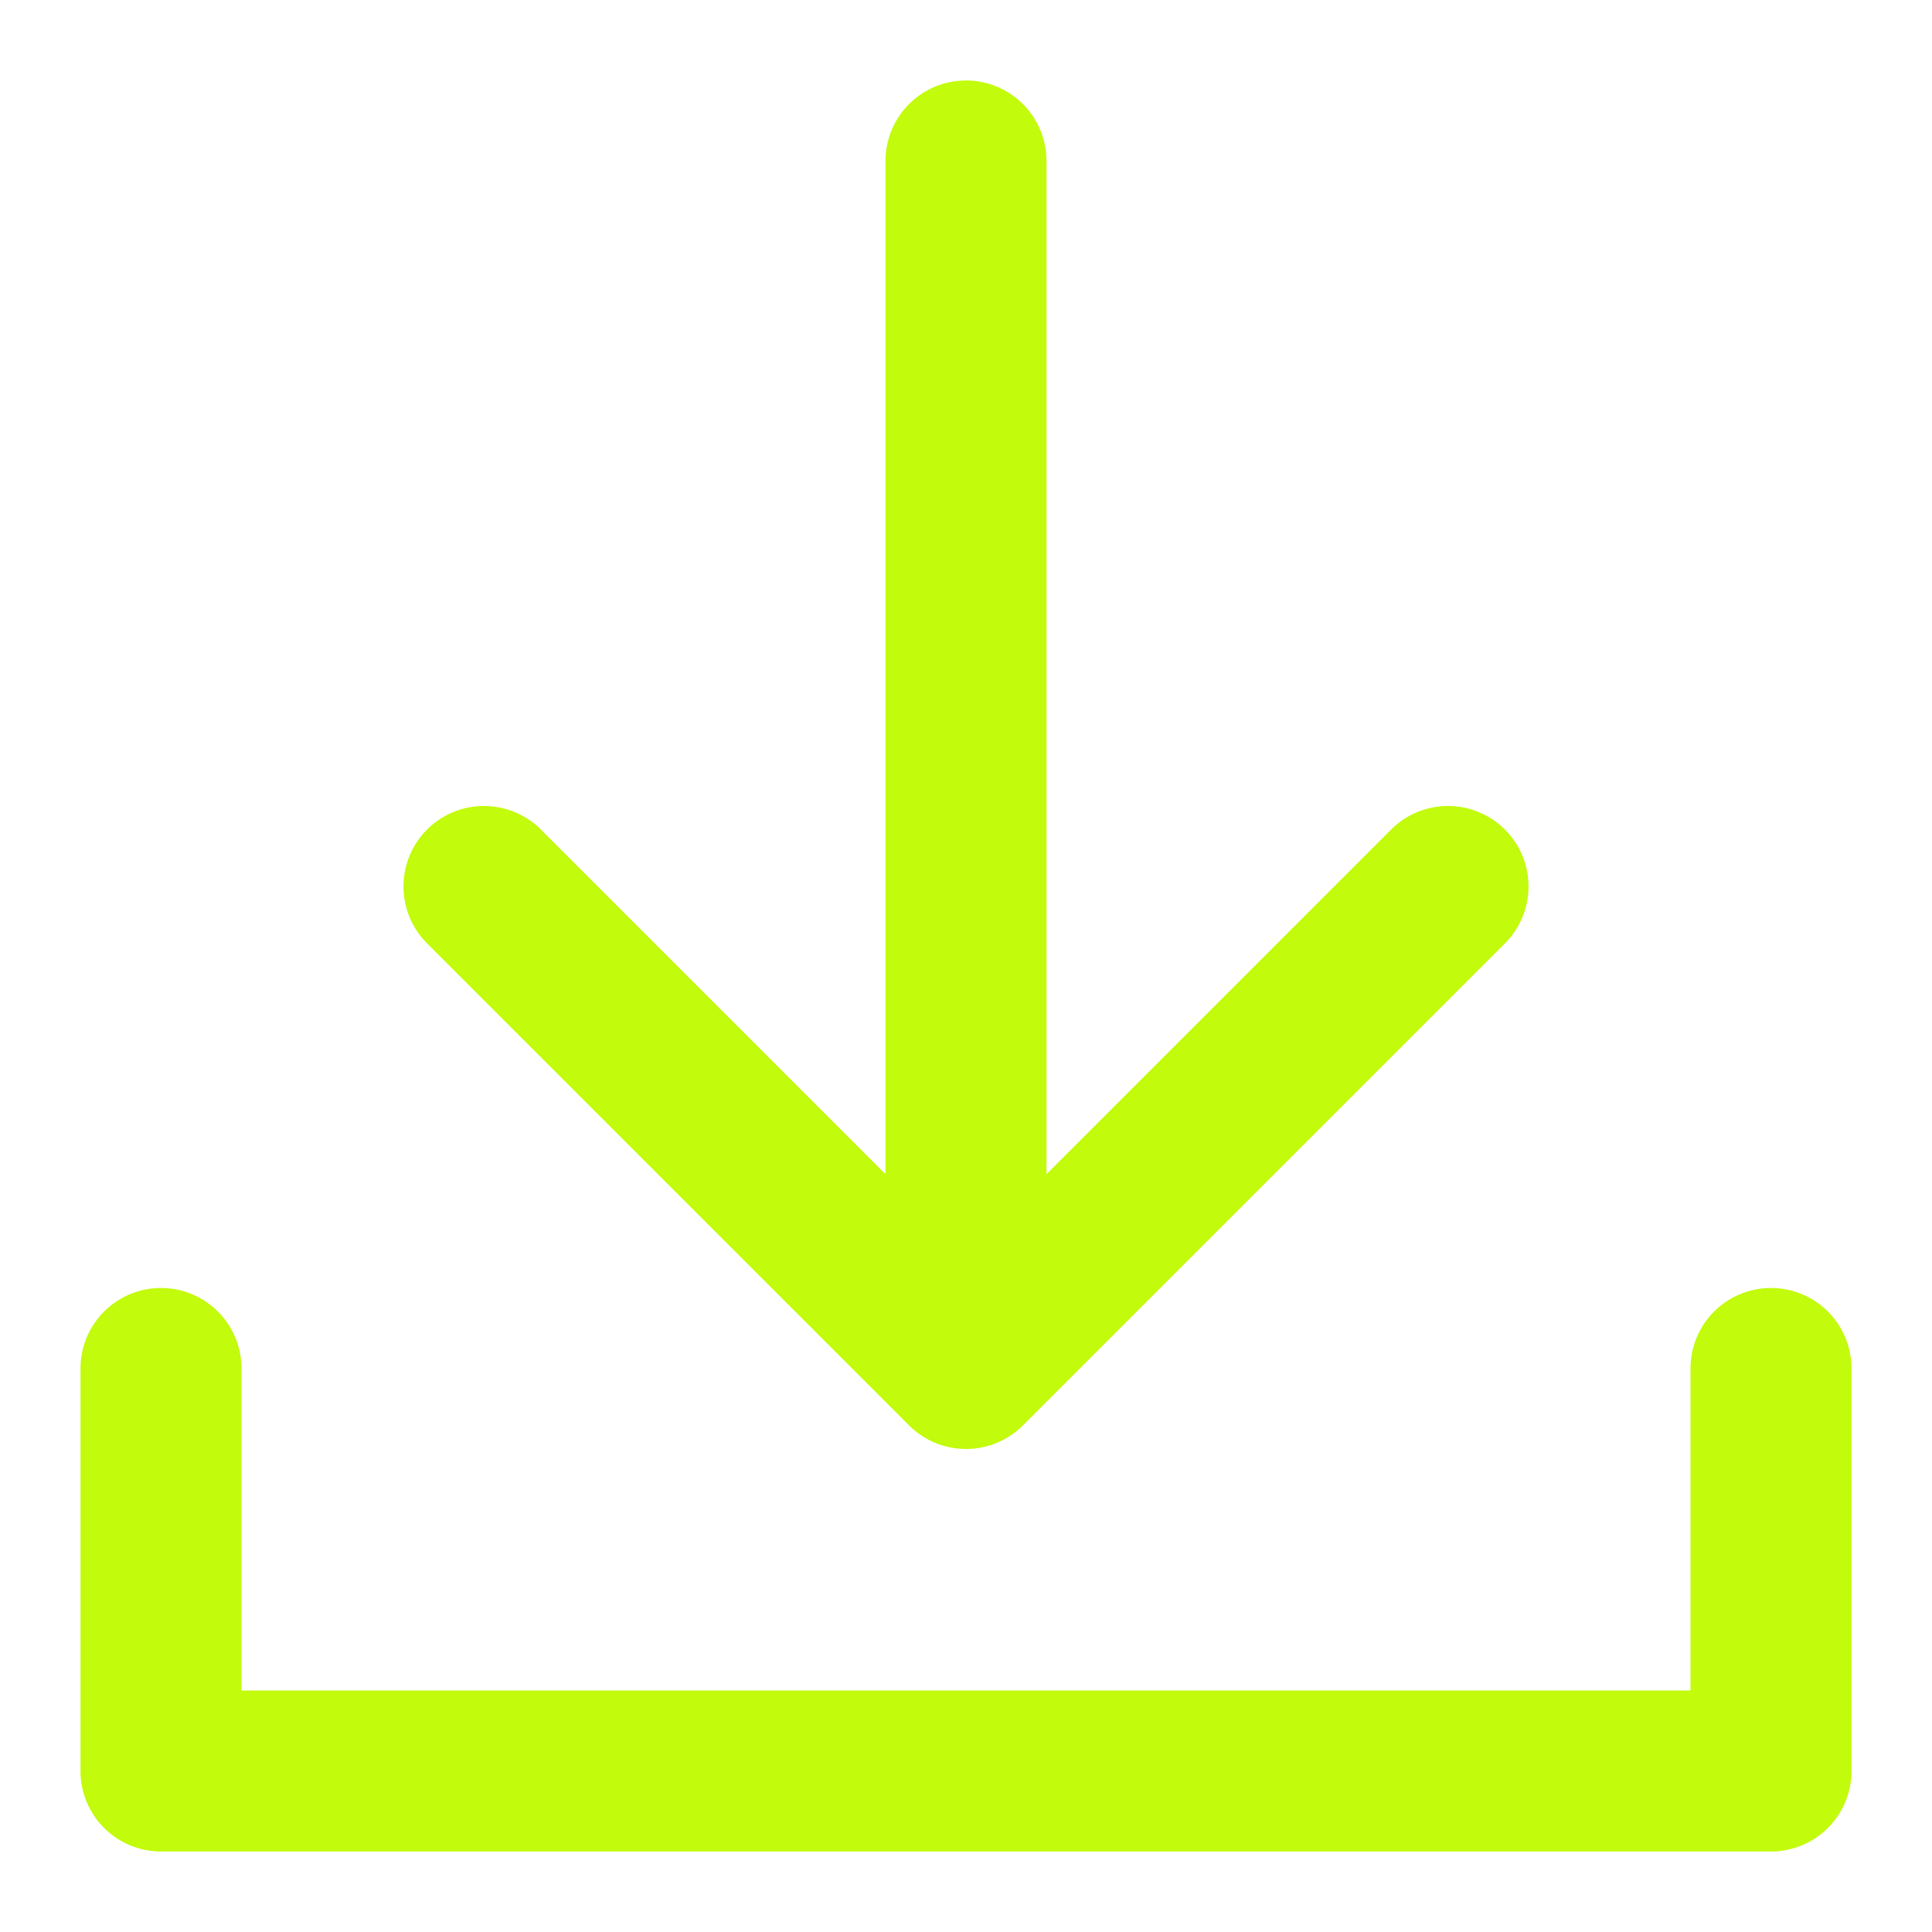
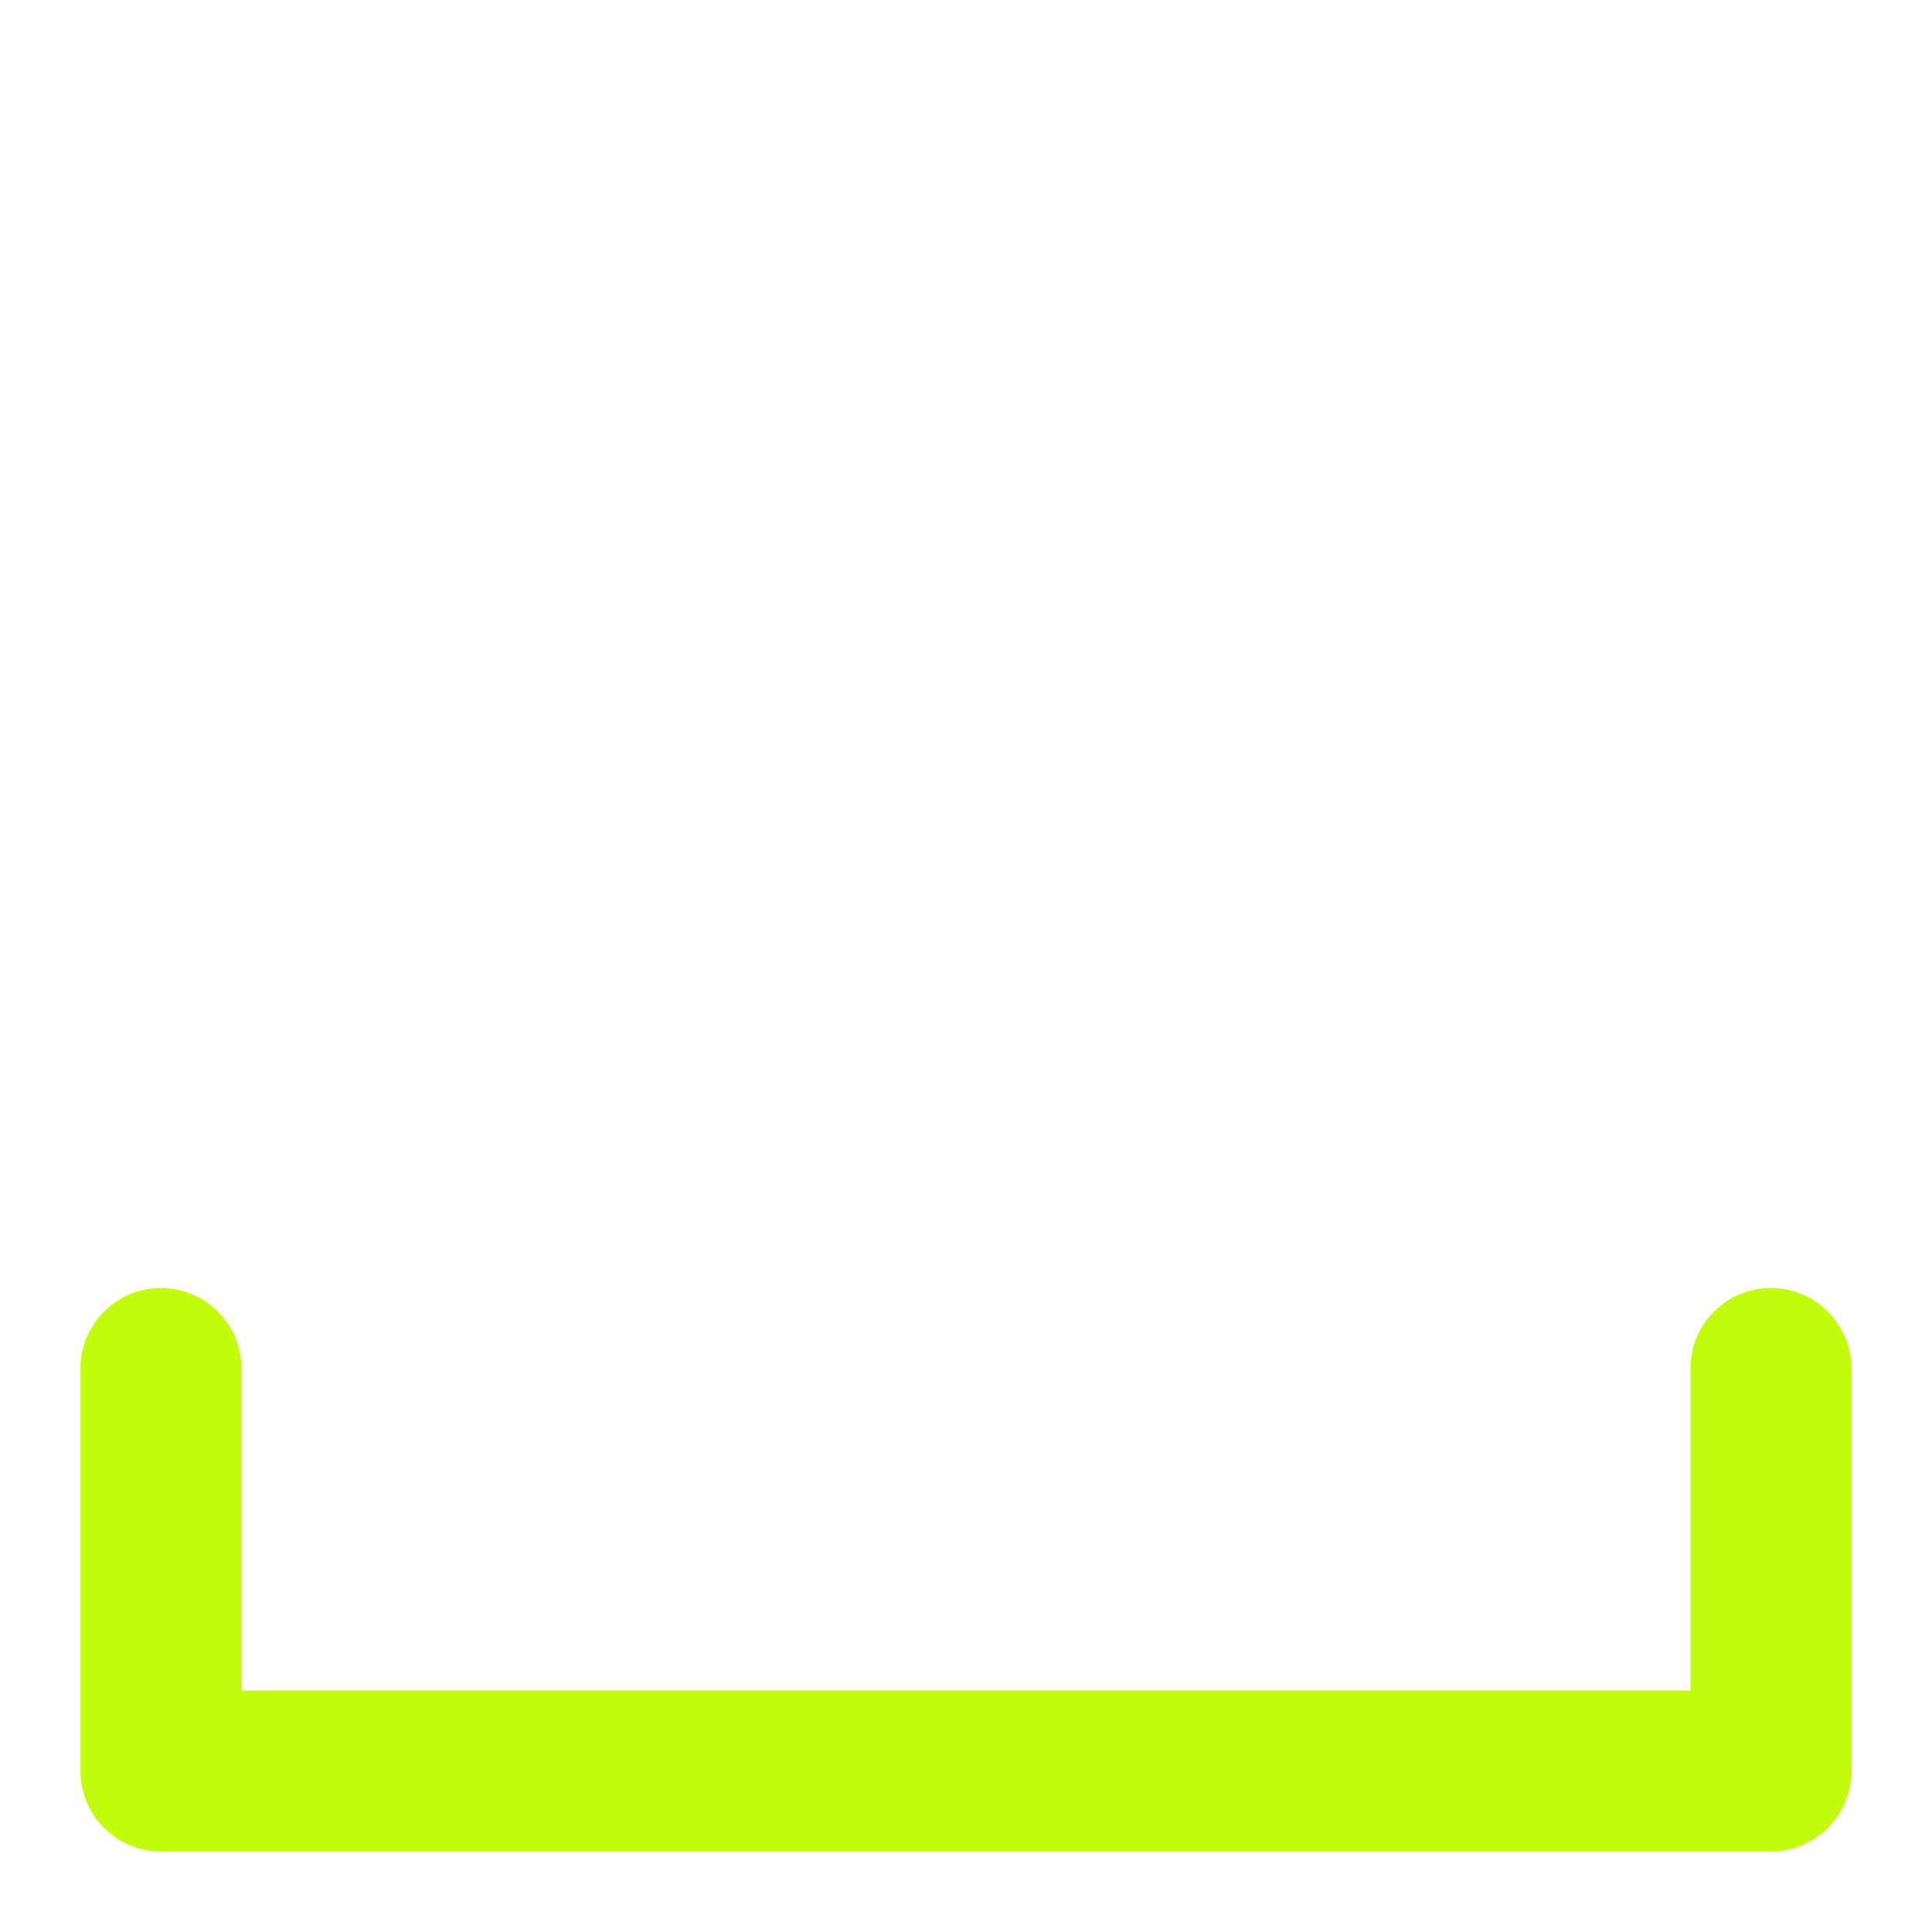
<svg xmlns="http://www.w3.org/2000/svg" version="1.1" width="512" height="512" x="0" y="0" viewBox="0 0 24 24" style="enable-background:new 0 0 512 512" xml:space="preserve" class="">
  <g>
    <path d="m22 16a1 1 0 0 0 -1 1v4h-18v-4a1 1 0 0 0 -2 0v5a1 1 0 0 0 1 1h20a1 1 0 0 0 1-1v-5a1 1 0 0 0 -1-1z" fill="#c2fb0b" data-original="#000000" class="" />
-     <path d="m11.293 17.707a1 1 0 0 0 1.414 0l6-6a1 1 0 0 0 -1.414-1.414l-4.293 4.293v-12.586a1 1 0 0 0 -2 0v12.586l-4.293-4.293a1 1 0 0 0 -1.414 1.414z" fill="#c2fb0b" data-original="#000000" class="" />
  </g>
</svg>